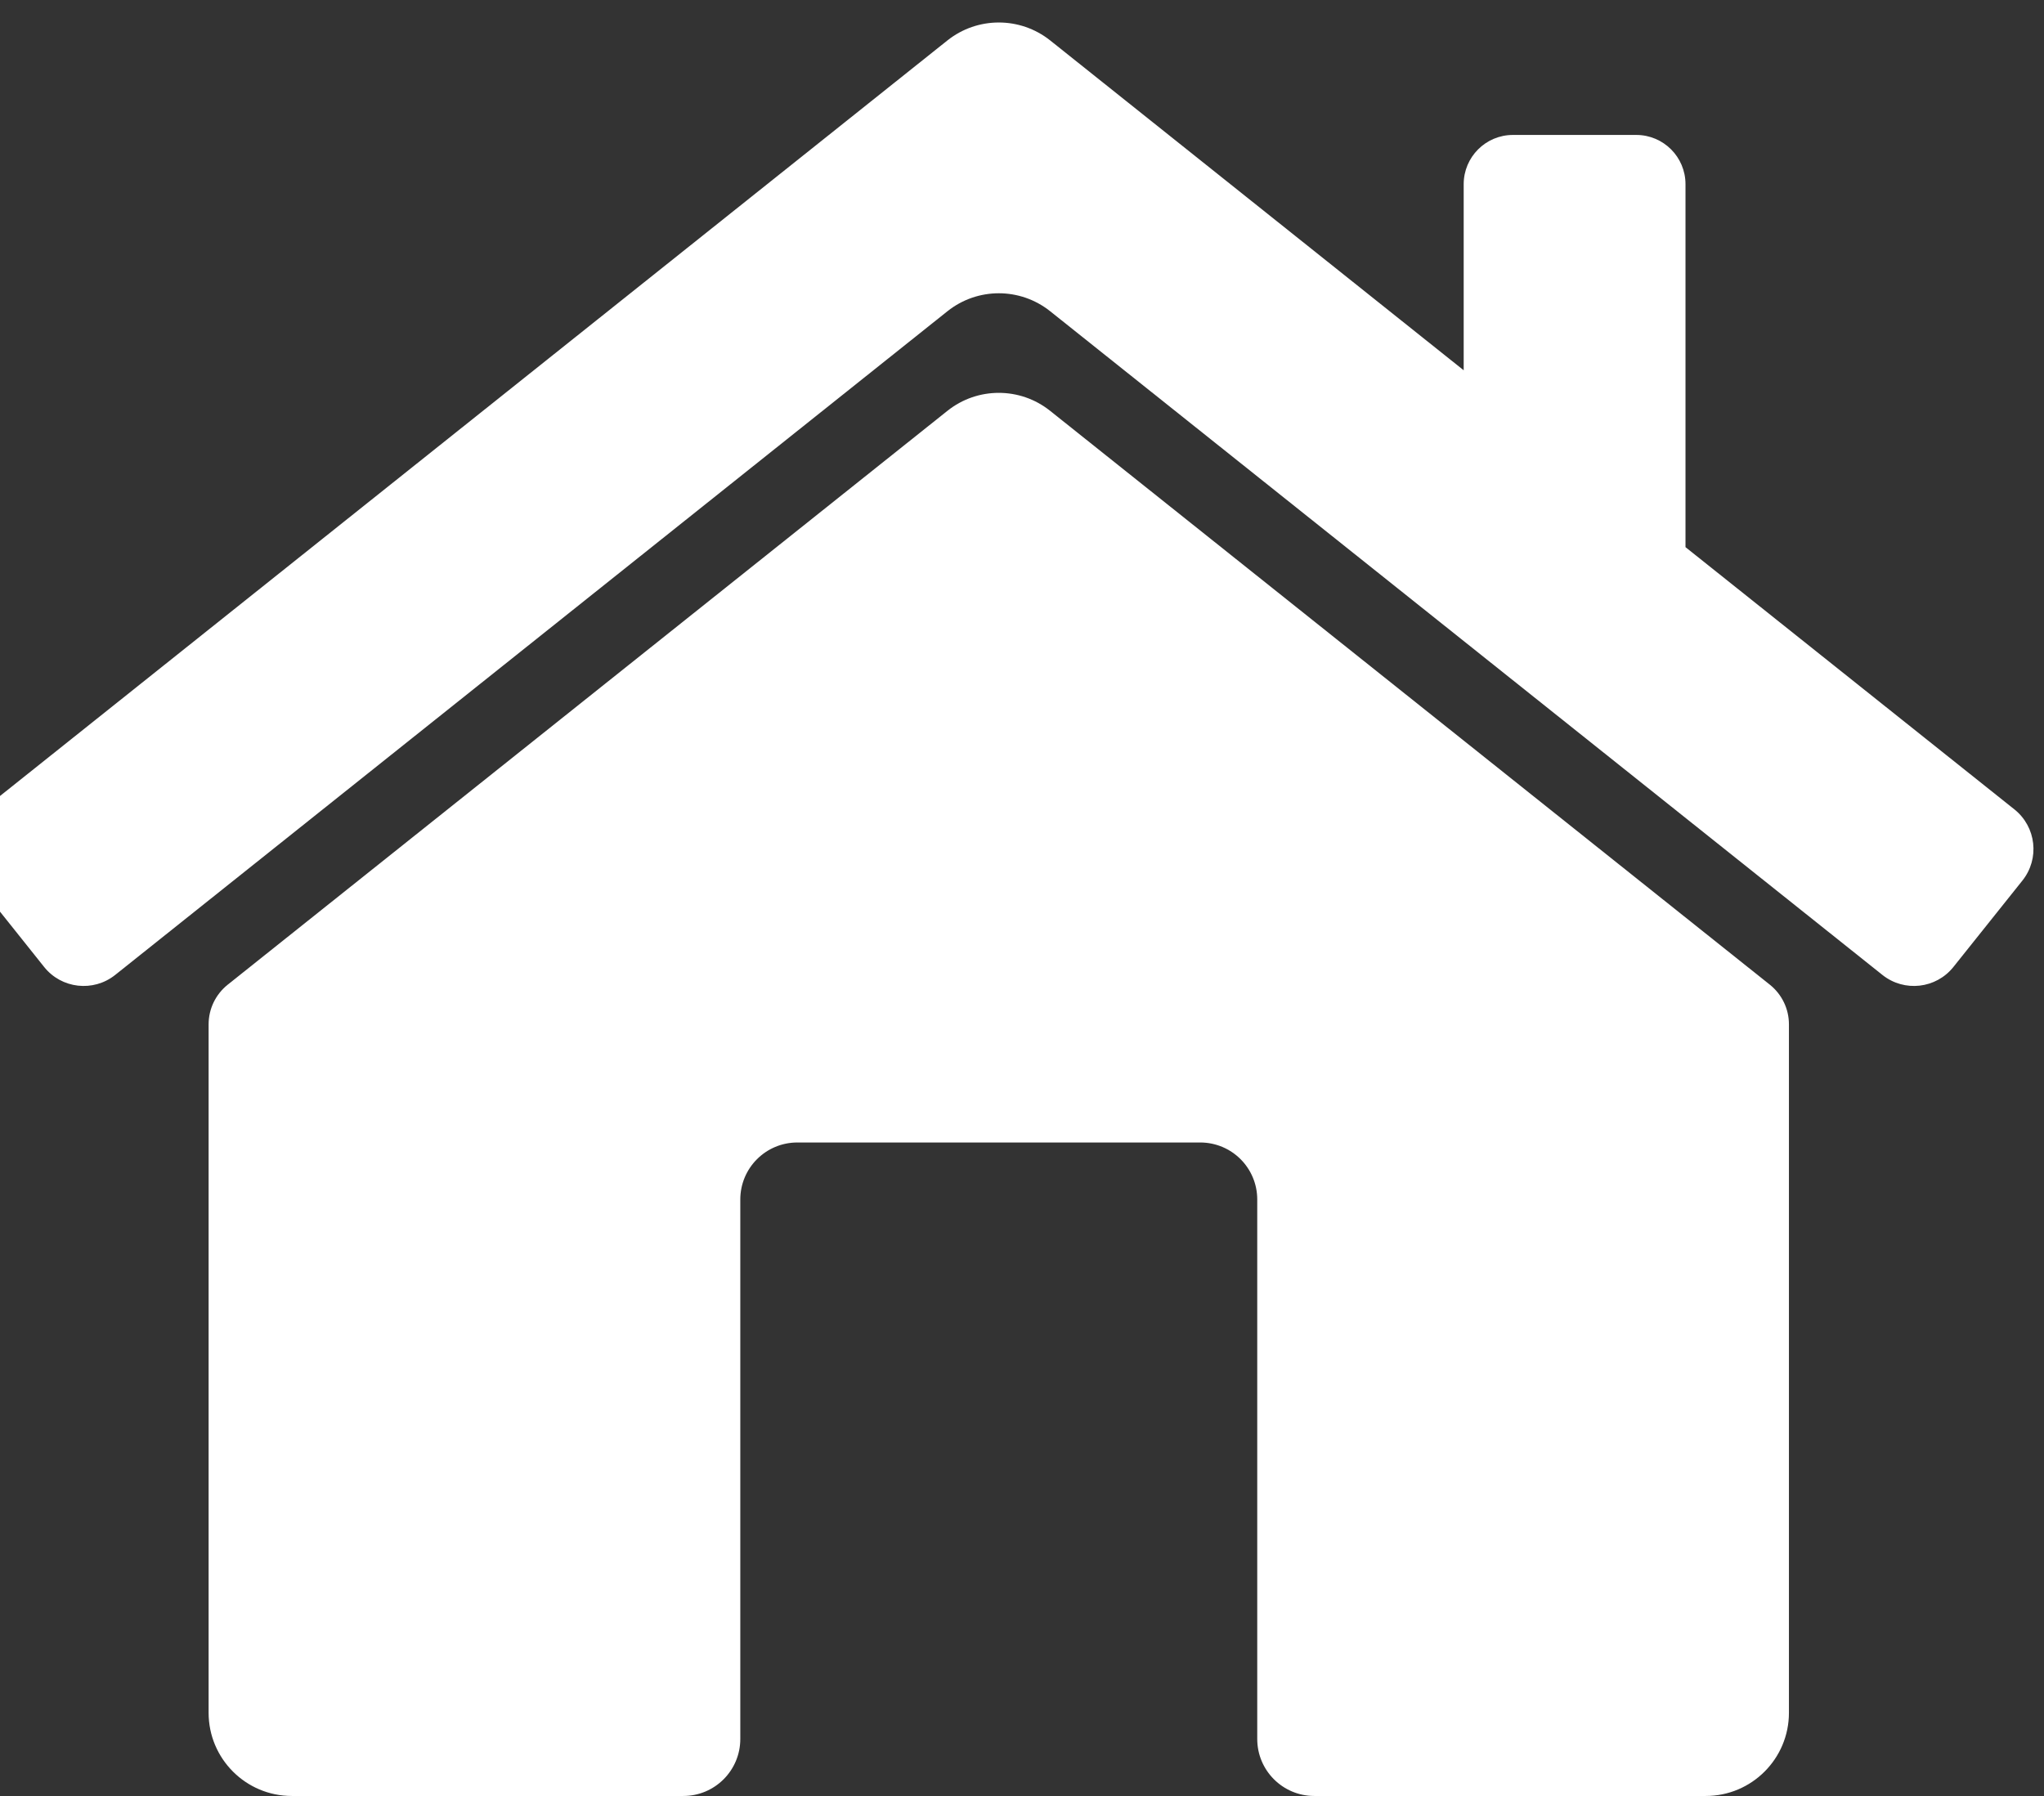
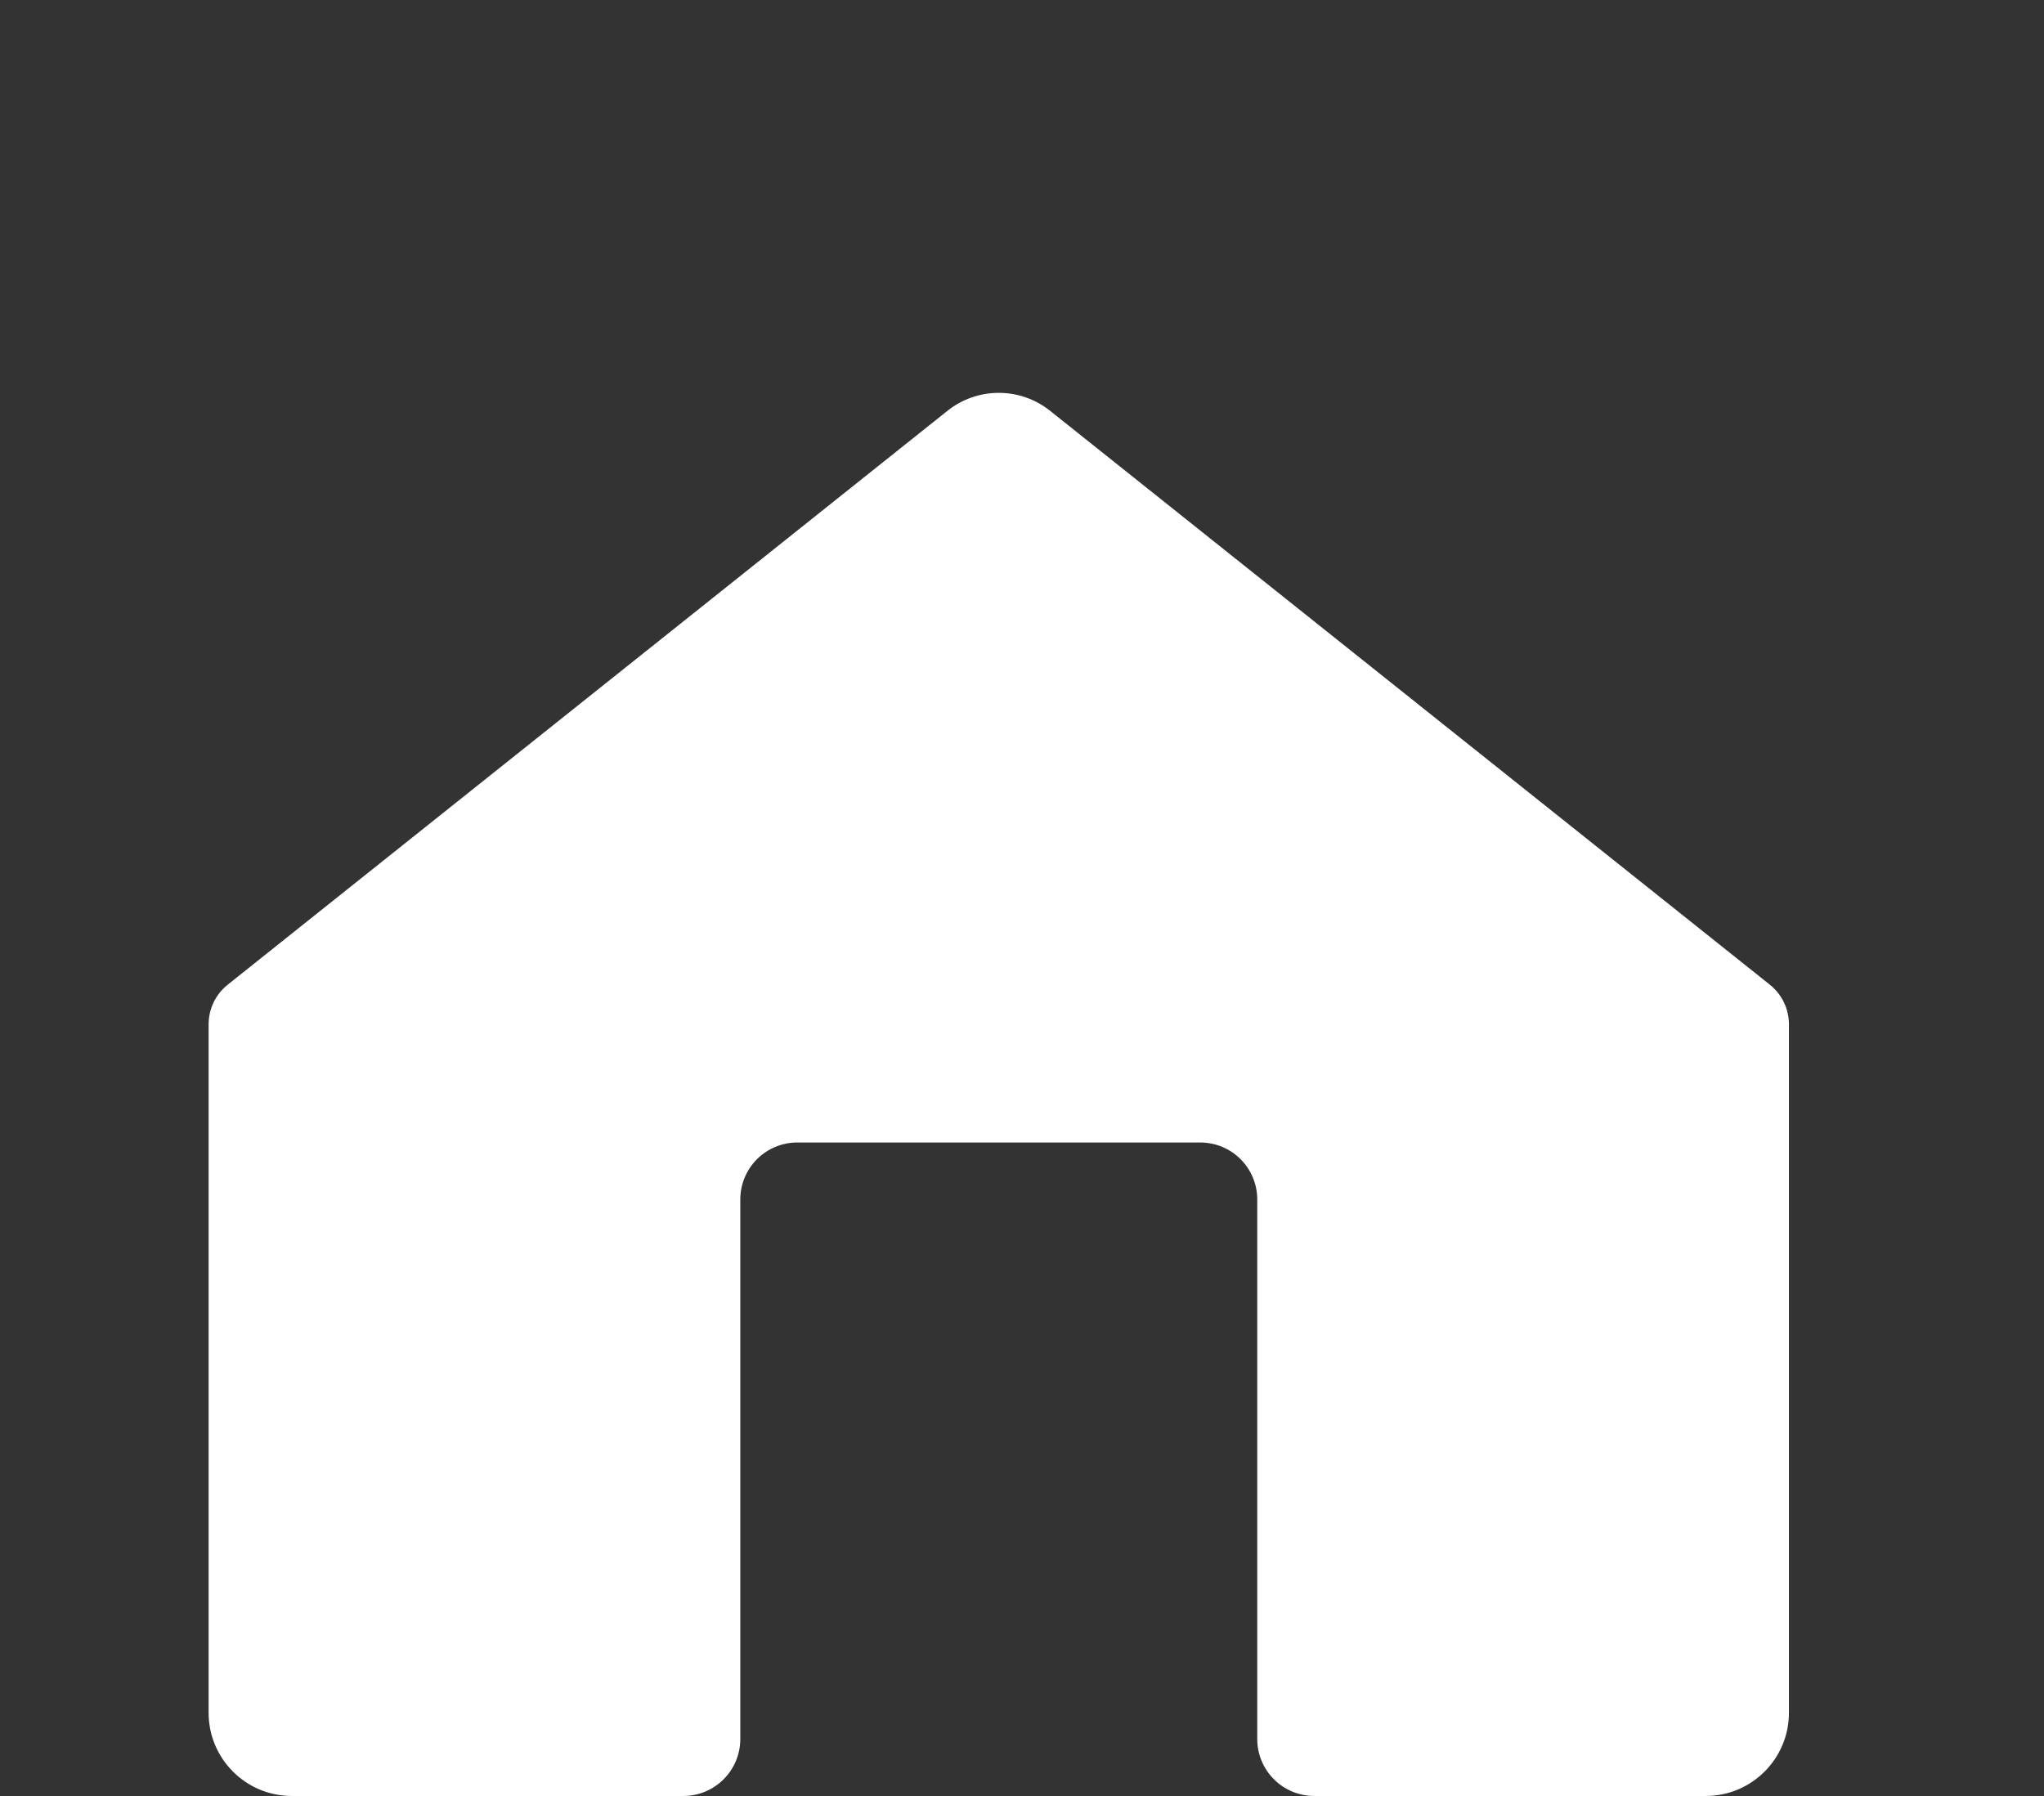
<svg xmlns="http://www.w3.org/2000/svg" id="Untitled-Page%201" viewBox="0 0 33 29" style="background-color:#ffffff00" version="1.1" xml:space="preserve" x="0px" y="0px" width="33px" height="29px">
  <rect x="0" y="0" width="33" height="29" fill="#333333" stroke="none" />
  <g id="Layer%201">
-     <path d="M 27.212 8.835 L 27.212 2.974 C 27.212 2.535 26.856 2.179 26.417 2.179 L 24.426 2.179 C 23.987 2.179 23.631 2.535 23.631 2.974 L 23.631 5.979 L 16.954 0.652 C 16.469 0.267 15.782 0.267 15.297 0.652 L -0.272 13.07 C -0.625 13.352 -0.682 13.865 -0.401 14.218 L 0.712 15.613 C 0.993 15.966 1.507 16.023 1.859 15.743 L 15.297 5.025 C 15.782 4.639 16.469 4.639 16.954 5.025 L 30.392 15.743 C 30.744 16.023 31.257 15.966 31.538 15.613 L 32.652 14.218 C 32.933 13.865 32.875 13.352 32.523 13.07 L 27.212 8.835 Z" fill="#ffffff" />
    <path d="M 3.368 16.54 L 3.368 27.657 C 3.368 28.398 3.969 29 4.711 29 L 11.032 29 C 11.54 29 11.952 28.588 11.952 28.08 L 11.952 19.369 C 11.952 18.859 12.365 18.448 12.873 18.448 L 19.377 18.448 C 19.886 18.448 20.298 18.859 20.298 19.369 L 20.298 28.08 C 20.298 28.588 20.71 29 21.219 29 L 27.539 29 C 28.281 29 28.882 28.398 28.882 27.657 L 28.882 16.54 C 28.882 16.291 28.769 16.057 28.575 15.901 L 16.953 6.633 C 16.469 6.247 15.781 6.247 15.297 6.633 L 3.675 15.901 C 3.481 16.057 3.368 16.291 3.368 16.54 L 3.368 16.54 Z" fill="#ffffff" />
  </g>
</svg>